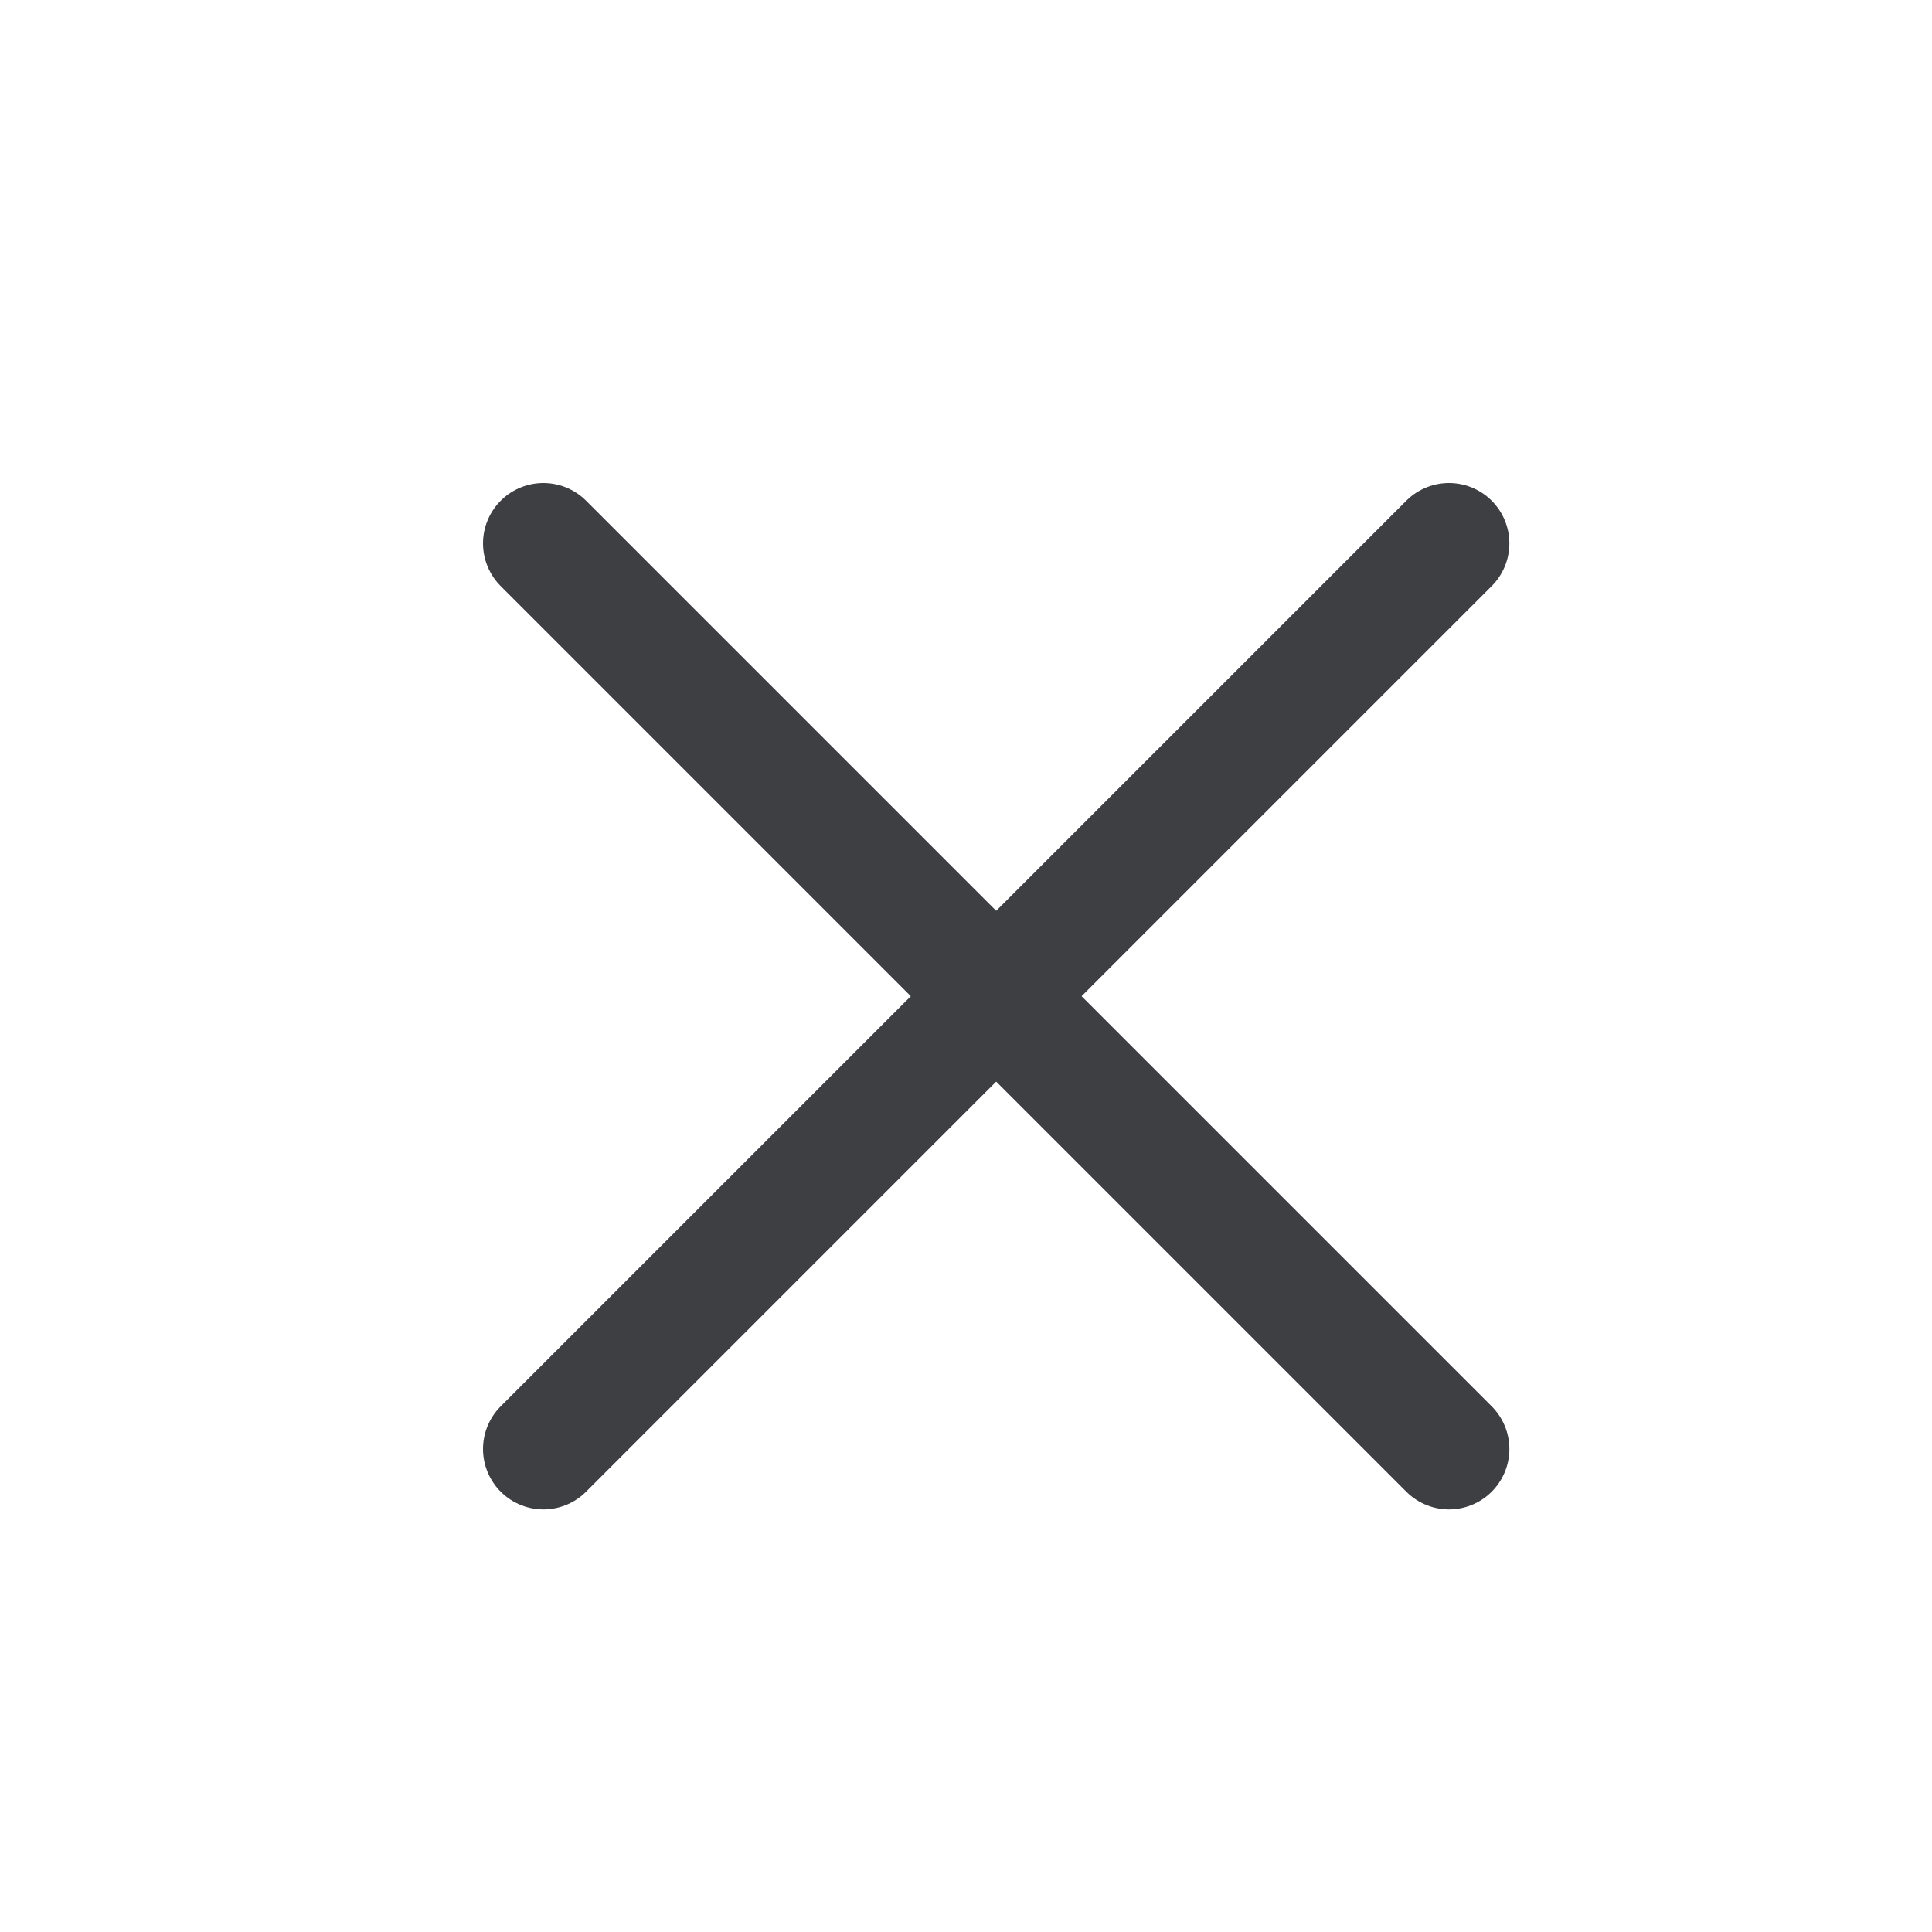
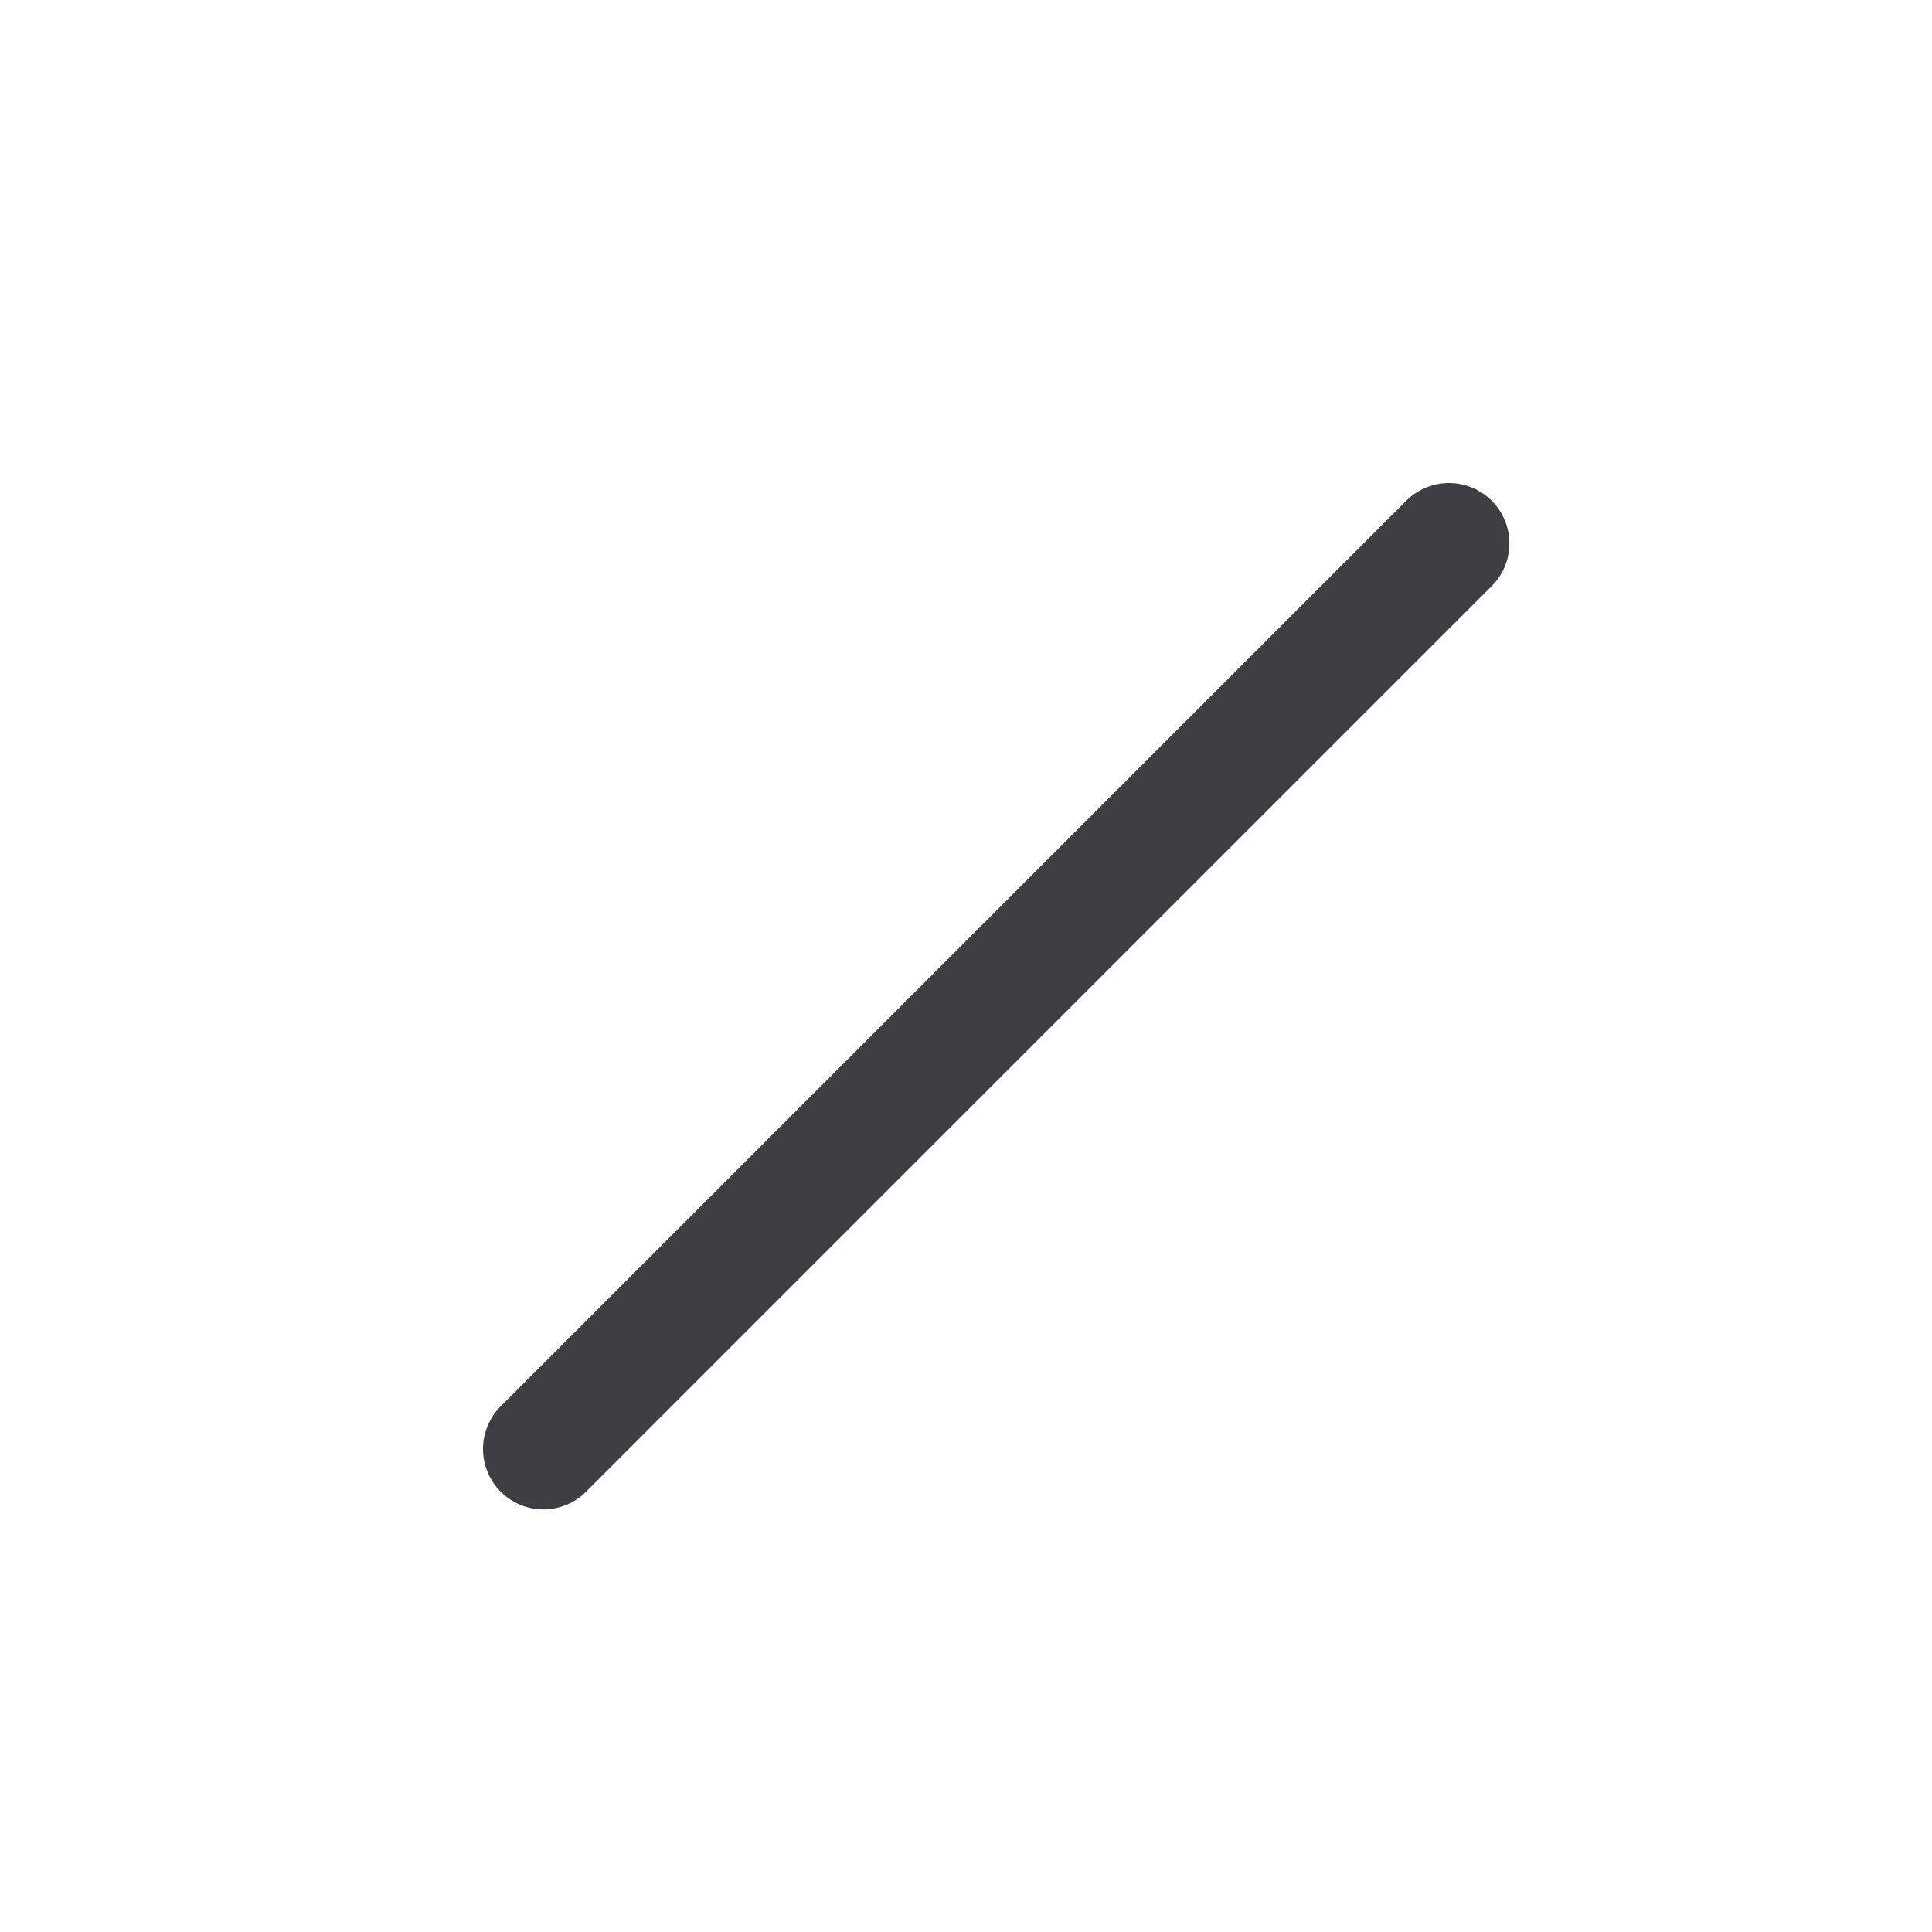
<svg xmlns="http://www.w3.org/2000/svg" width="32" height="32" viewBox="0 0 32 32" fill="none">
  <path d="M24 9L9 24" stroke="#3E3F42" stroke-width="2" stroke-linecap="round" />
-   <path d="M9 9L24 24" stroke="#3E3F42" stroke-width="2" stroke-linecap="round" />
</svg>